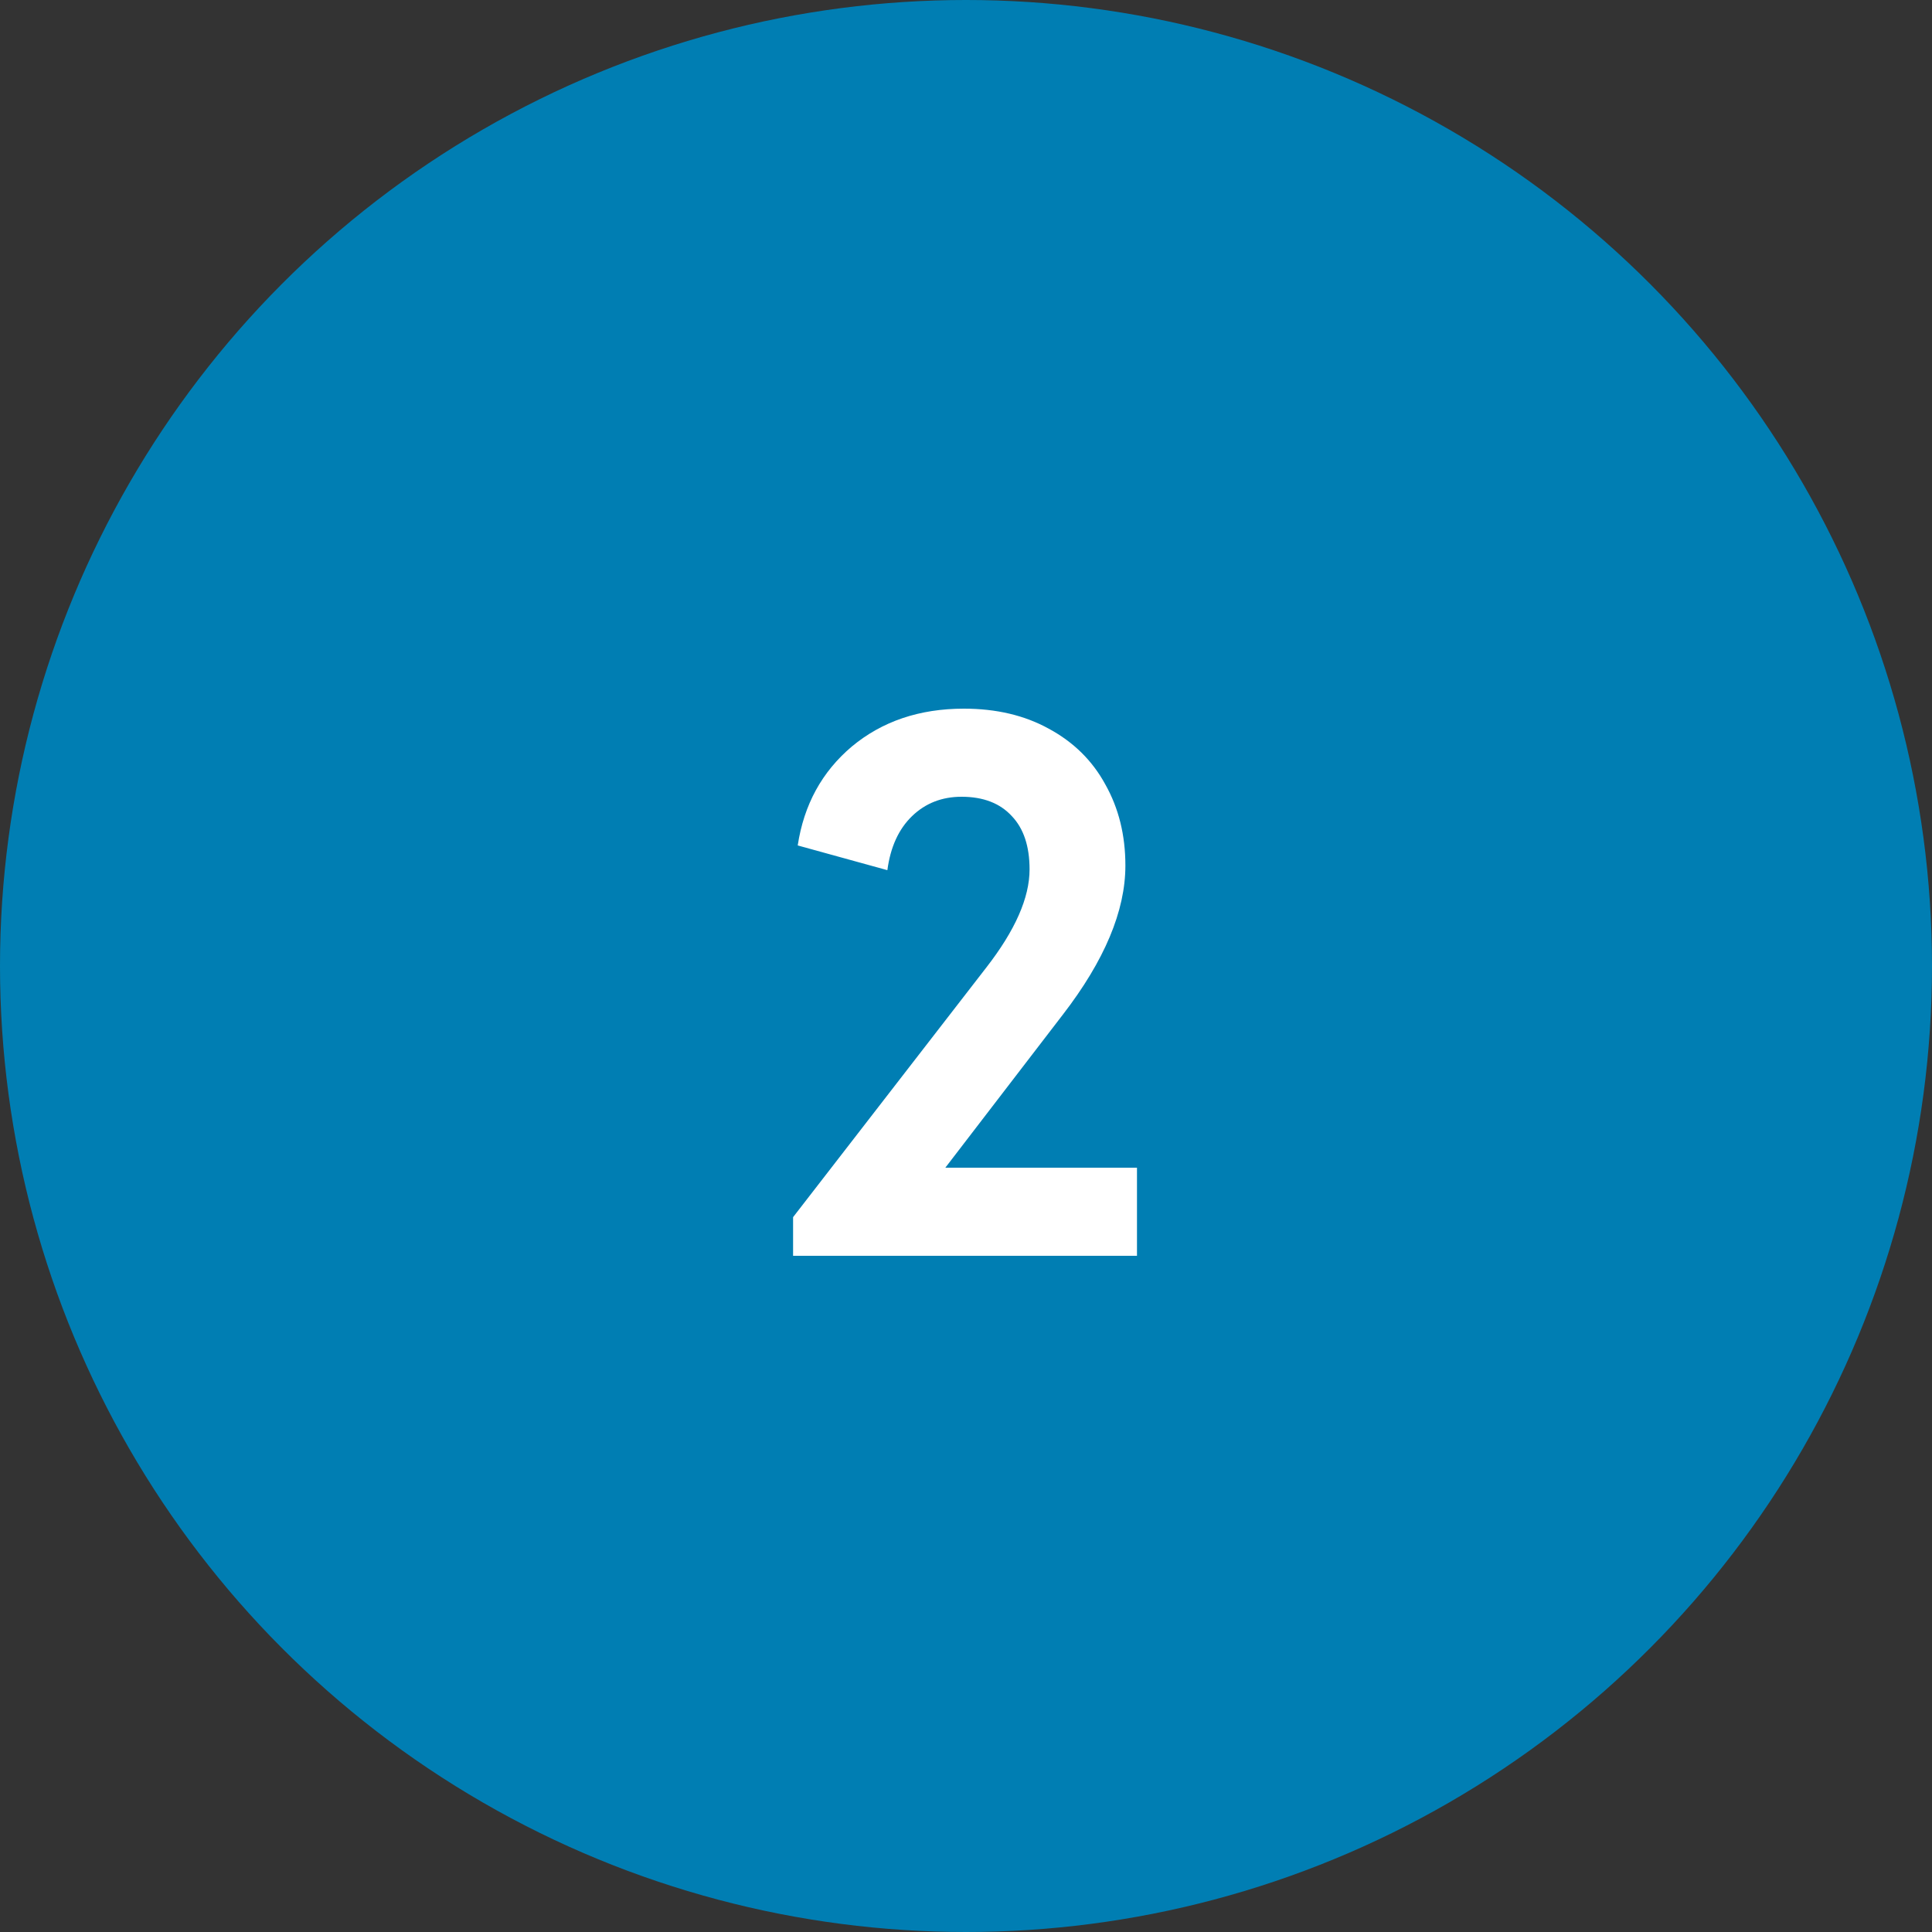
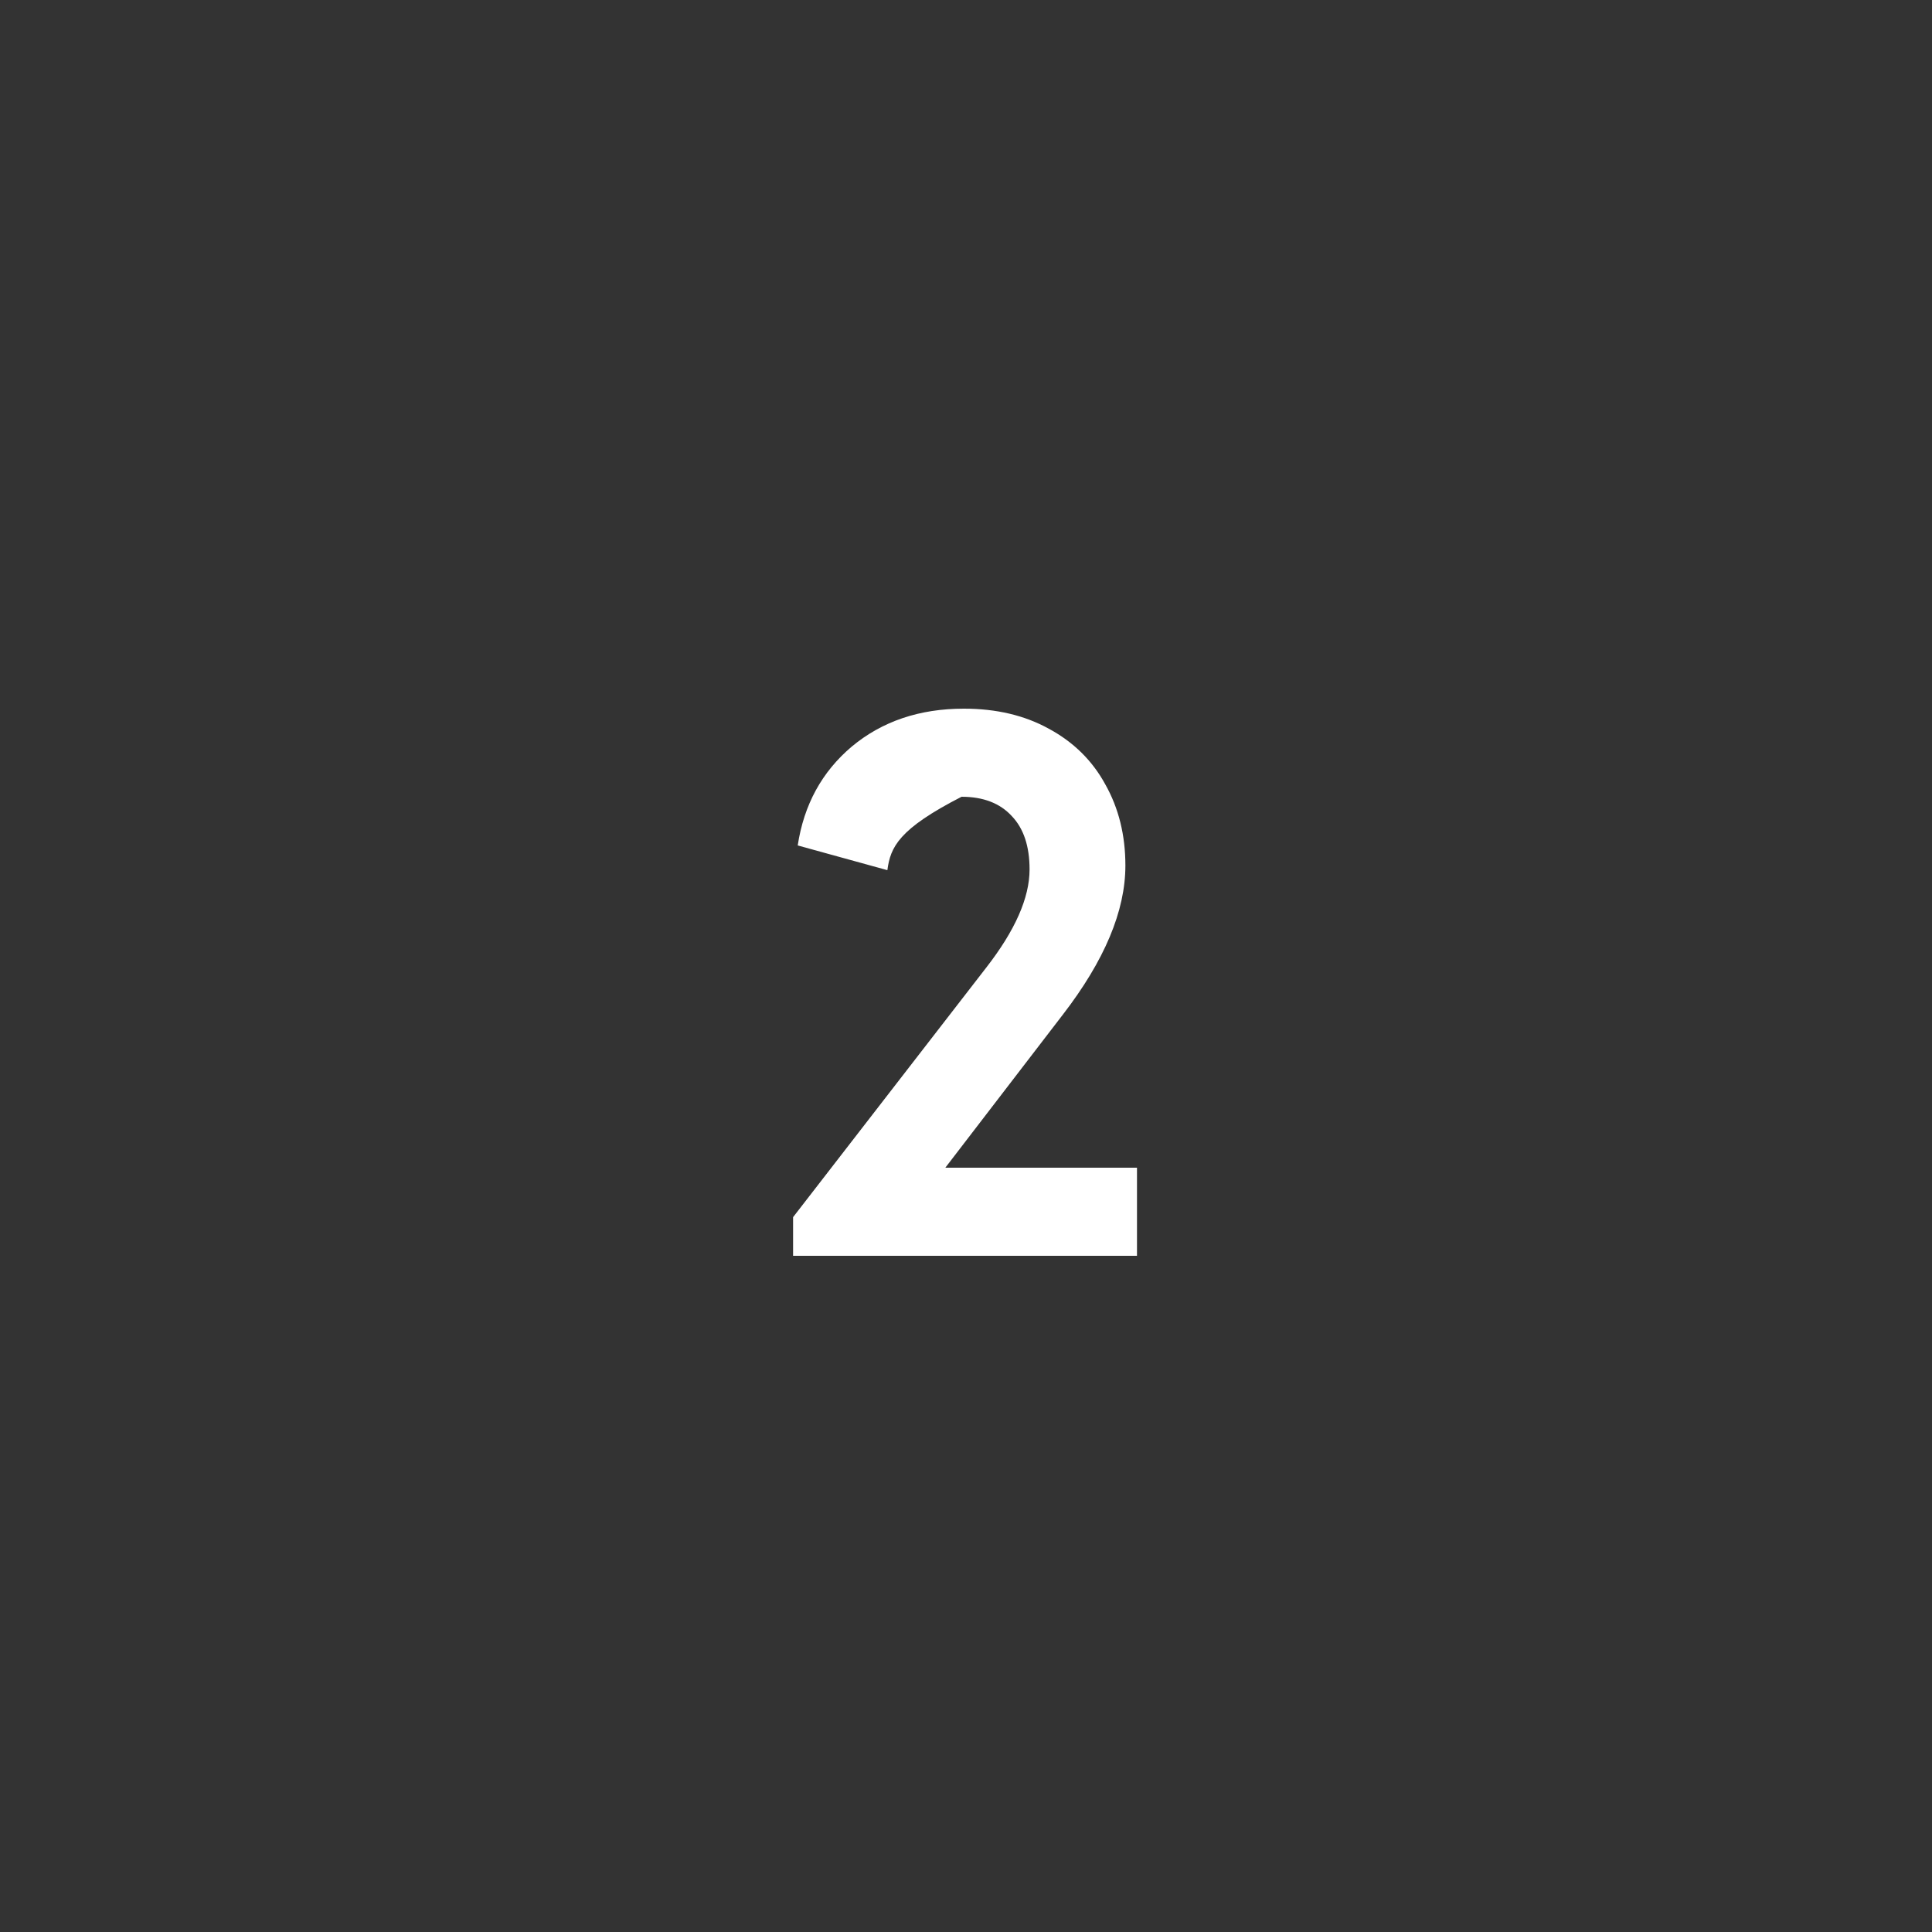
<svg xmlns="http://www.w3.org/2000/svg" width="40px" height="40px" viewBox="0 0 40 40" version="1.1">
  <rect x="0" y="0" width="40" height="40" fill="#333333" stroke="none" />
  <title>Group</title>
  <g id="Page-1" stroke="none" stroke-width="1" fill="none" fill-rule="evenodd">
    <g id="Group" fill-rule="nonzero">
-       <circle id="Oval" fill="#007EB3" cx="20" cy="20" r="20" />
-       <path d="M20.42,20.032 C21.017,19.264 21.316,18.587 21.316,18 C21.316,17.52 21.193,17.152 20.948,16.896 C20.703,16.629 20.356,16.496 19.908,16.496 C19.503,16.496 19.161,16.629 18.884,16.896 C18.607,17.163 18.436,17.536 18.372,18.016 L16.516,17.504 C16.644,16.661 17.017,15.979 17.636,15.456 C18.265,14.933 19.038,14.672 19.956,14.672 C20.628,14.672 21.215,14.811 21.716,15.088 C22.228,15.365 22.617,15.749 22.884,16.24 C23.161,16.731 23.3,17.291 23.3,17.92 C23.3,18.859 22.868,19.888 22.004,21.008 L19.572,24.176 L23.54,24.176 L23.54,26 L16.42,26 L16.42,25.2 L20.42,20.032 Z" id="Path" fill="#FFFFFF" />
+       <path d="M20.42,20.032 C21.017,19.264 21.316,18.587 21.316,18 C21.316,17.52 21.193,17.152 20.948,16.896 C20.703,16.629 20.356,16.496 19.908,16.496 C18.607,17.163 18.436,17.536 18.372,18.016 L16.516,17.504 C16.644,16.661 17.017,15.979 17.636,15.456 C18.265,14.933 19.038,14.672 19.956,14.672 C20.628,14.672 21.215,14.811 21.716,15.088 C22.228,15.365 22.617,15.749 22.884,16.24 C23.161,16.731 23.3,17.291 23.3,17.92 C23.3,18.859 22.868,19.888 22.004,21.008 L19.572,24.176 L23.54,24.176 L23.54,26 L16.42,26 L16.42,25.2 L20.42,20.032 Z" id="Path" fill="#FFFFFF" />
    </g>
  </g>
</svg>